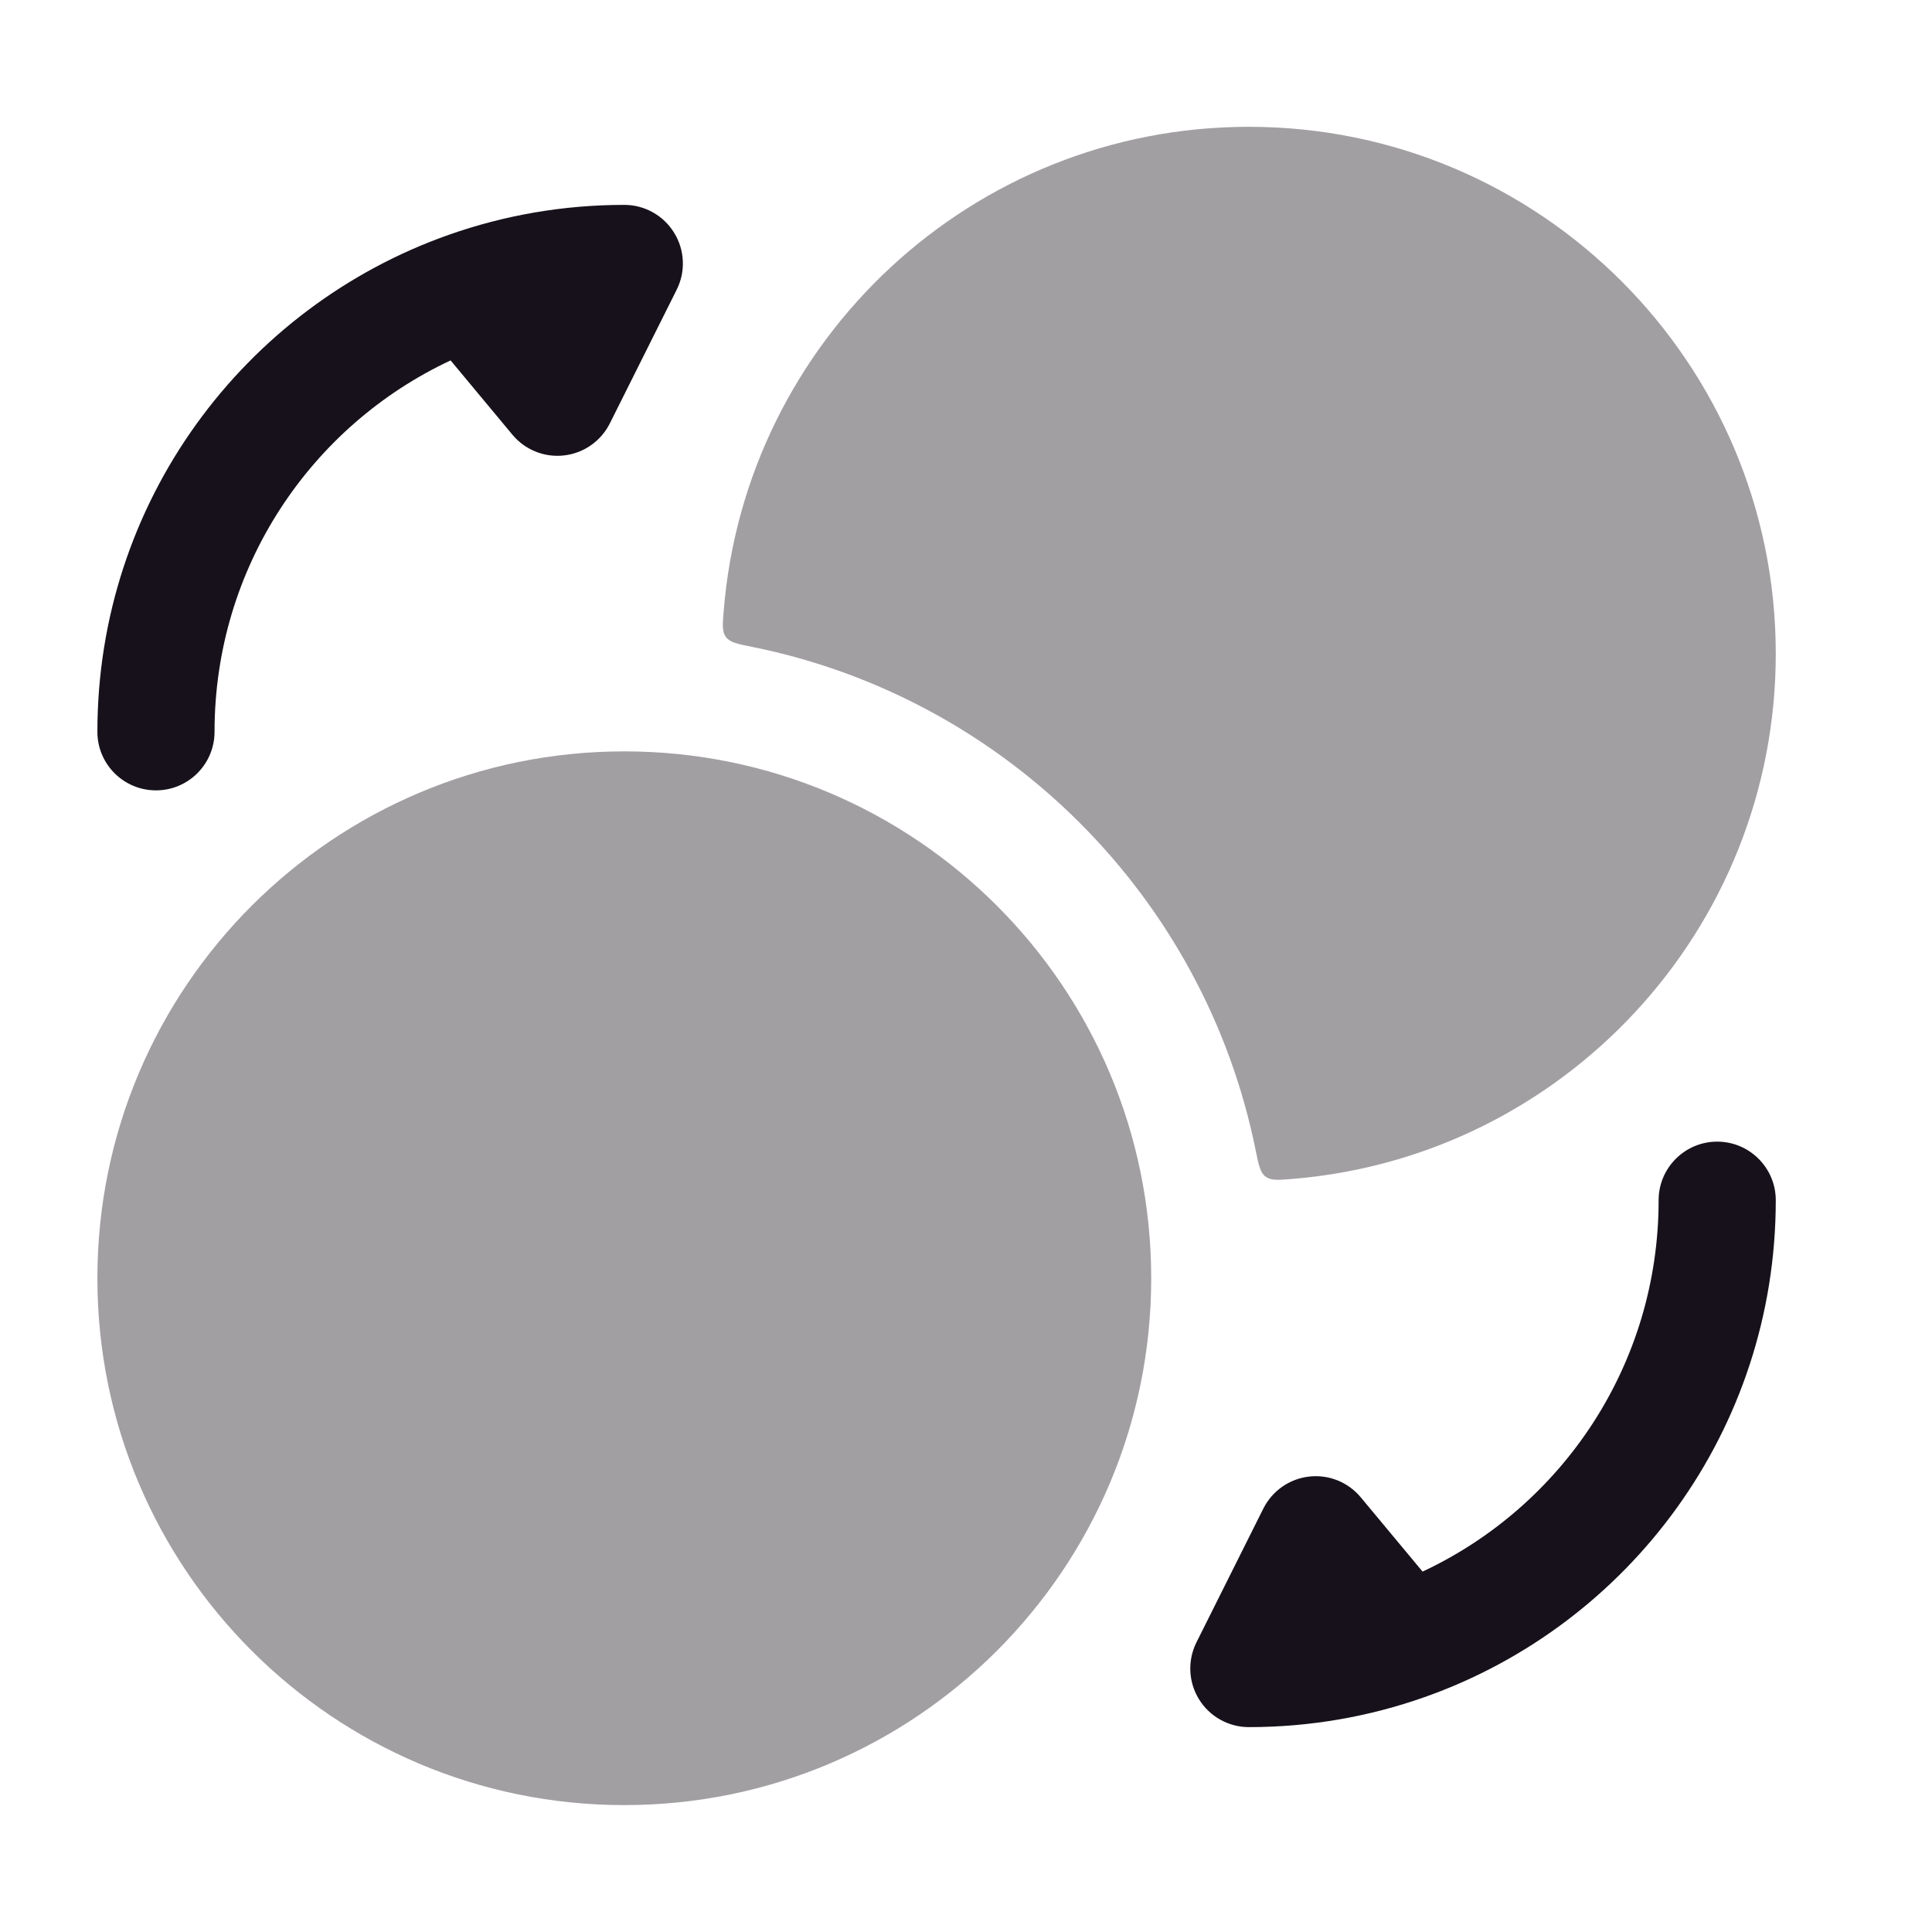
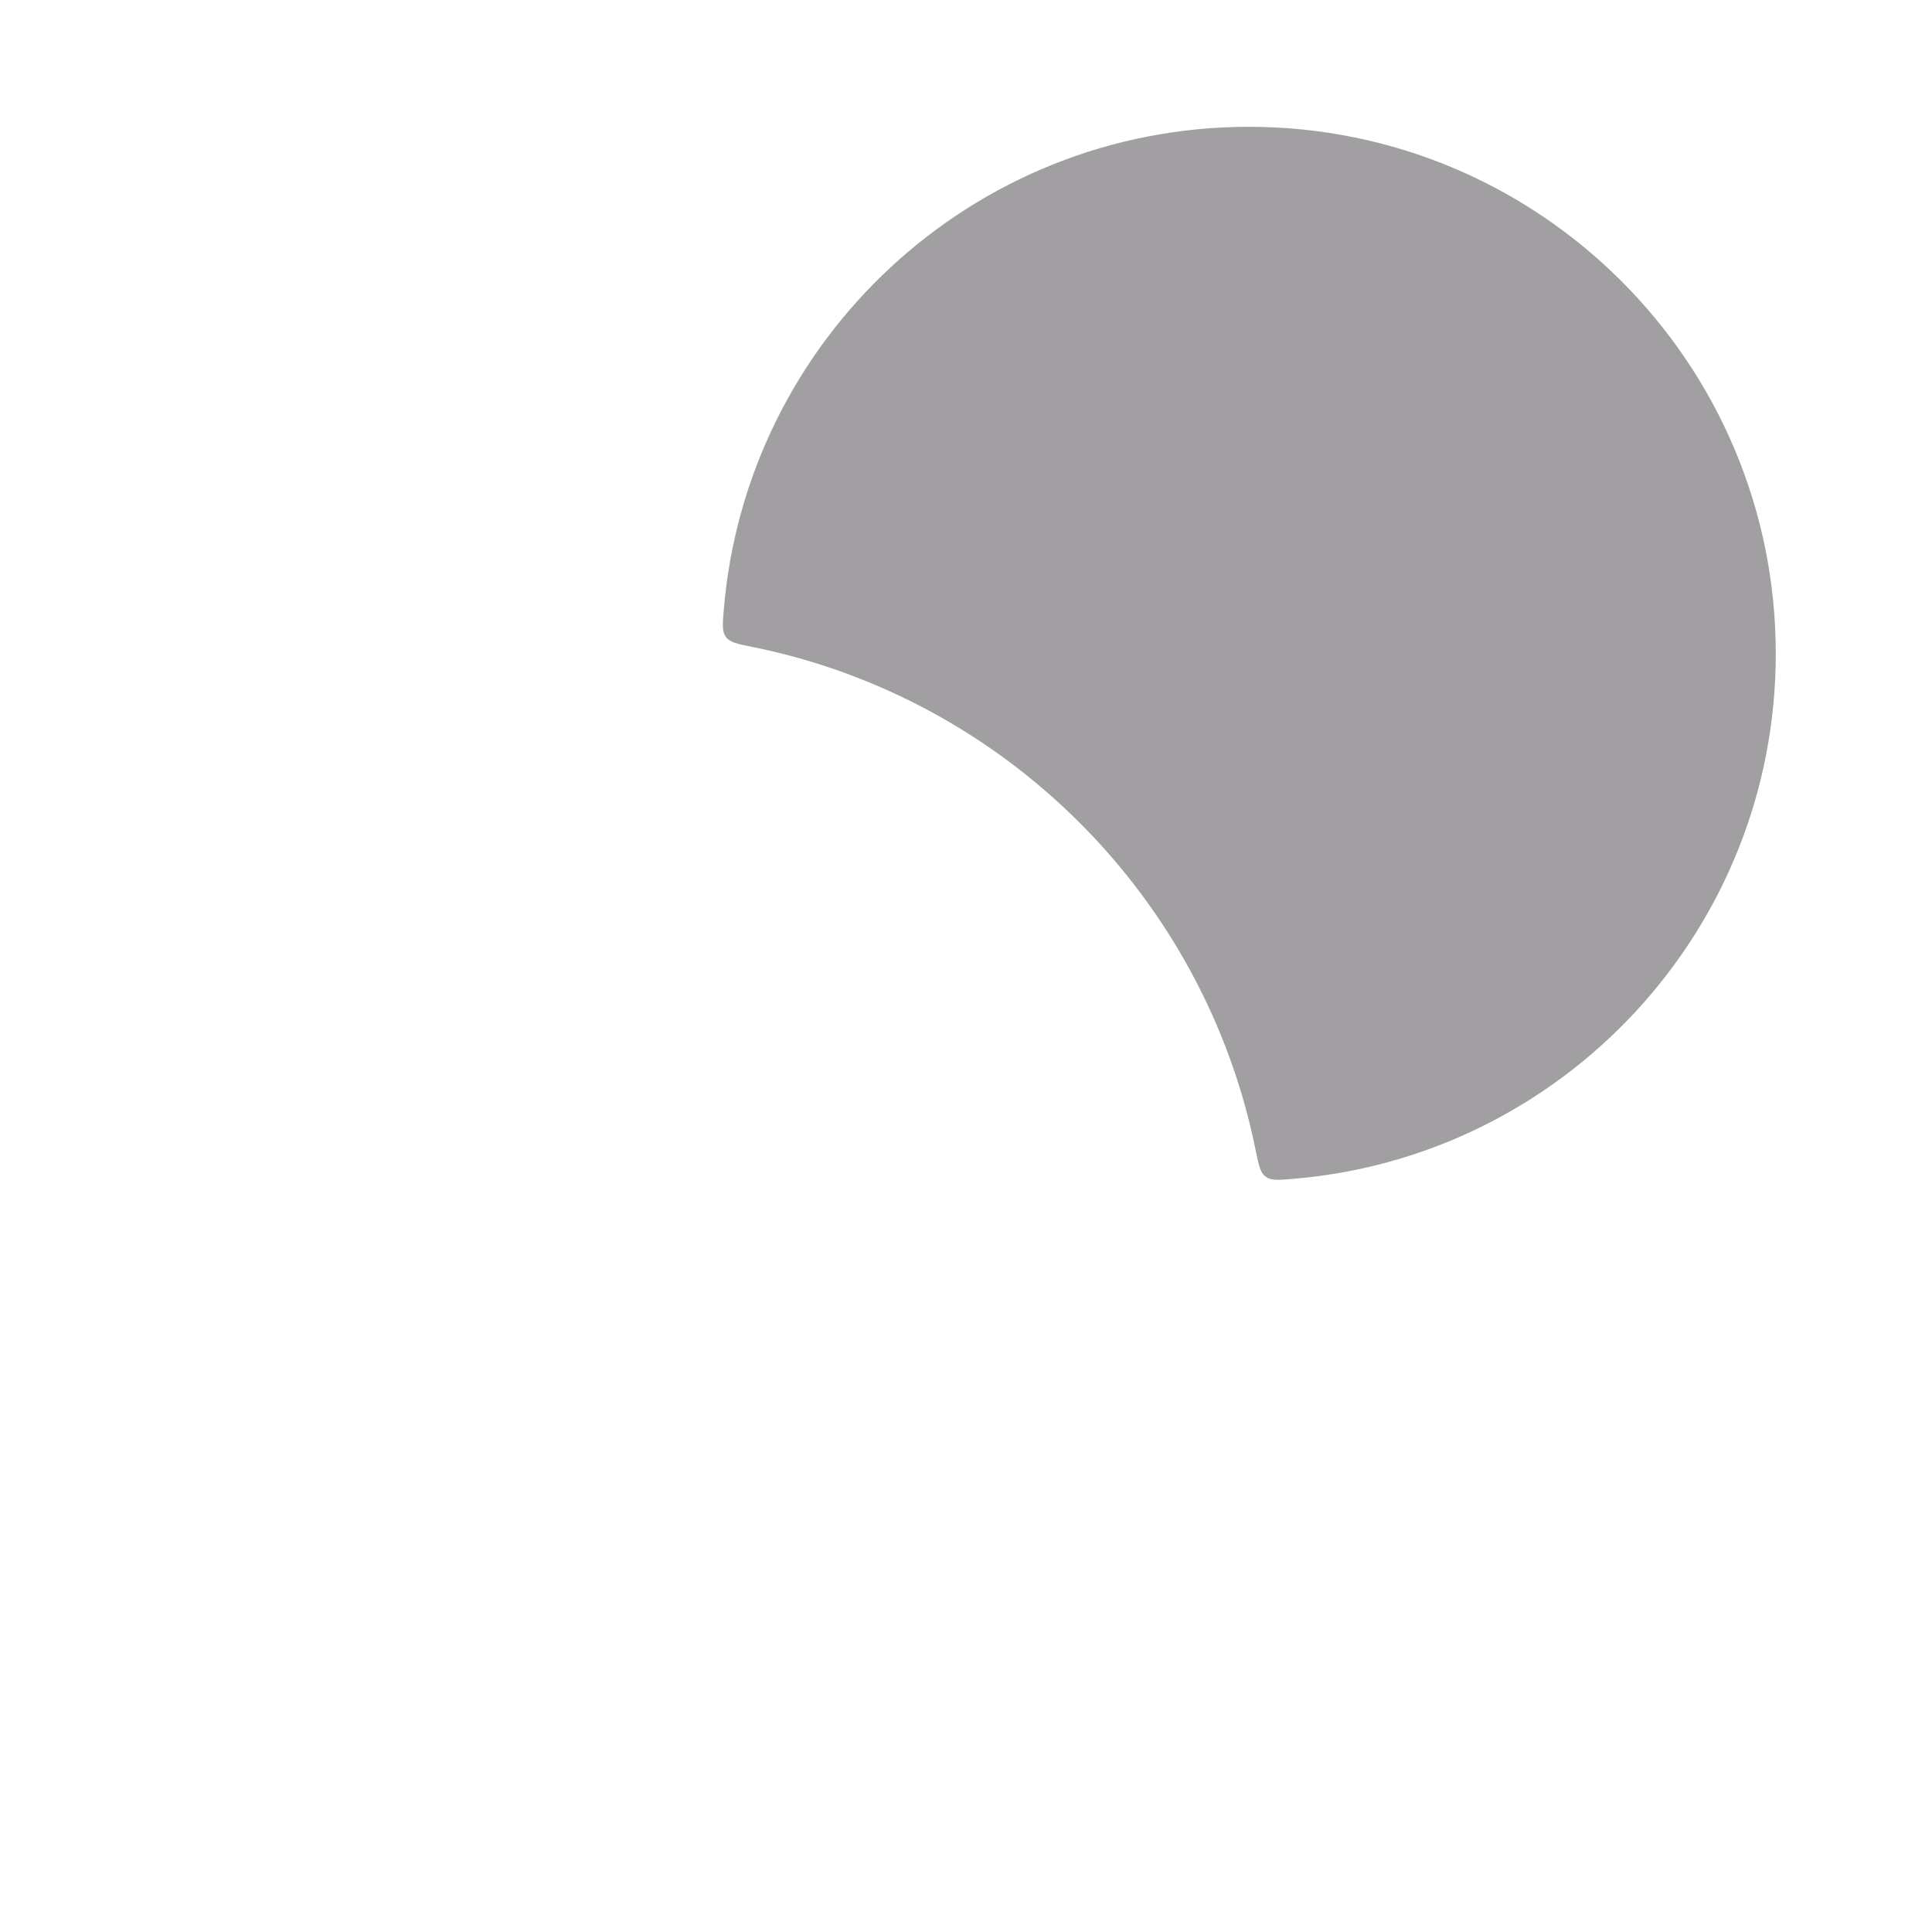
<svg xmlns="http://www.w3.org/2000/svg" width="22" height="22" viewBox="0 0 22 22" fill="none">
-   <path opacity="0.4" d="M1.109 14.556C1.109 11.242 3.796 8.556 7.109 8.556C10.423 8.556 13.109 11.242 13.109 14.556C13.109 17.869 10.423 20.555 7.109 20.555C3.796 20.555 1.109 17.869 1.109 14.556Z" fill="#17111B" />
  <path opacity="0.4" d="M14.221 1.444C17.535 1.444 20.221 4.131 20.221 7.444C20.221 10.593 17.796 13.176 14.711 13.425C14.551 13.438 14.471 13.444 14.411 13.398C14.35 13.353 14.333 13.267 14.298 13.097C13.717 10.217 11.449 7.949 8.569 7.367C8.398 7.333 8.313 7.316 8.267 7.255C8.221 7.194 8.228 7.114 8.241 6.955C8.49 3.87 11.072 1.444 14.221 1.444Z" fill="#17111B" />
-   <path fill-rule="evenodd" clip-rule="evenodd" d="M5.131 4.104L5.835 4.95C5.979 5.123 6.2 5.212 6.424 5.186C6.648 5.16 6.843 5.023 6.944 4.822L7.706 3.298C7.809 3.092 7.798 2.846 7.676 2.65C7.555 2.453 7.34 2.333 7.109 2.333C6.409 2.333 5.736 2.453 5.11 2.674C2.778 3.496 1.109 5.717 1.109 8.333C1.109 8.702 1.408 9 1.776 9C2.144 9 2.443 8.702 2.443 8.333C2.443 6.461 3.541 4.848 5.131 4.104Z" fill="#17111B" />
-   <path fill-rule="evenodd" clip-rule="evenodd" d="M16.199 17.896L15.495 17.05C15.351 16.877 15.13 16.788 14.906 16.814C14.682 16.84 14.487 16.977 14.386 17.178L13.624 18.702C13.521 18.909 13.532 19.154 13.654 19.351C13.775 19.547 13.99 19.667 14.221 19.667C14.921 19.667 15.594 19.547 16.22 19.326C18.552 18.504 20.221 16.283 20.221 13.667C20.221 13.299 19.922 13 19.554 13C19.186 13 18.887 13.299 18.887 13.667C18.887 15.539 17.789 17.152 16.199 17.896Z" fill="#17111B" />
</svg>